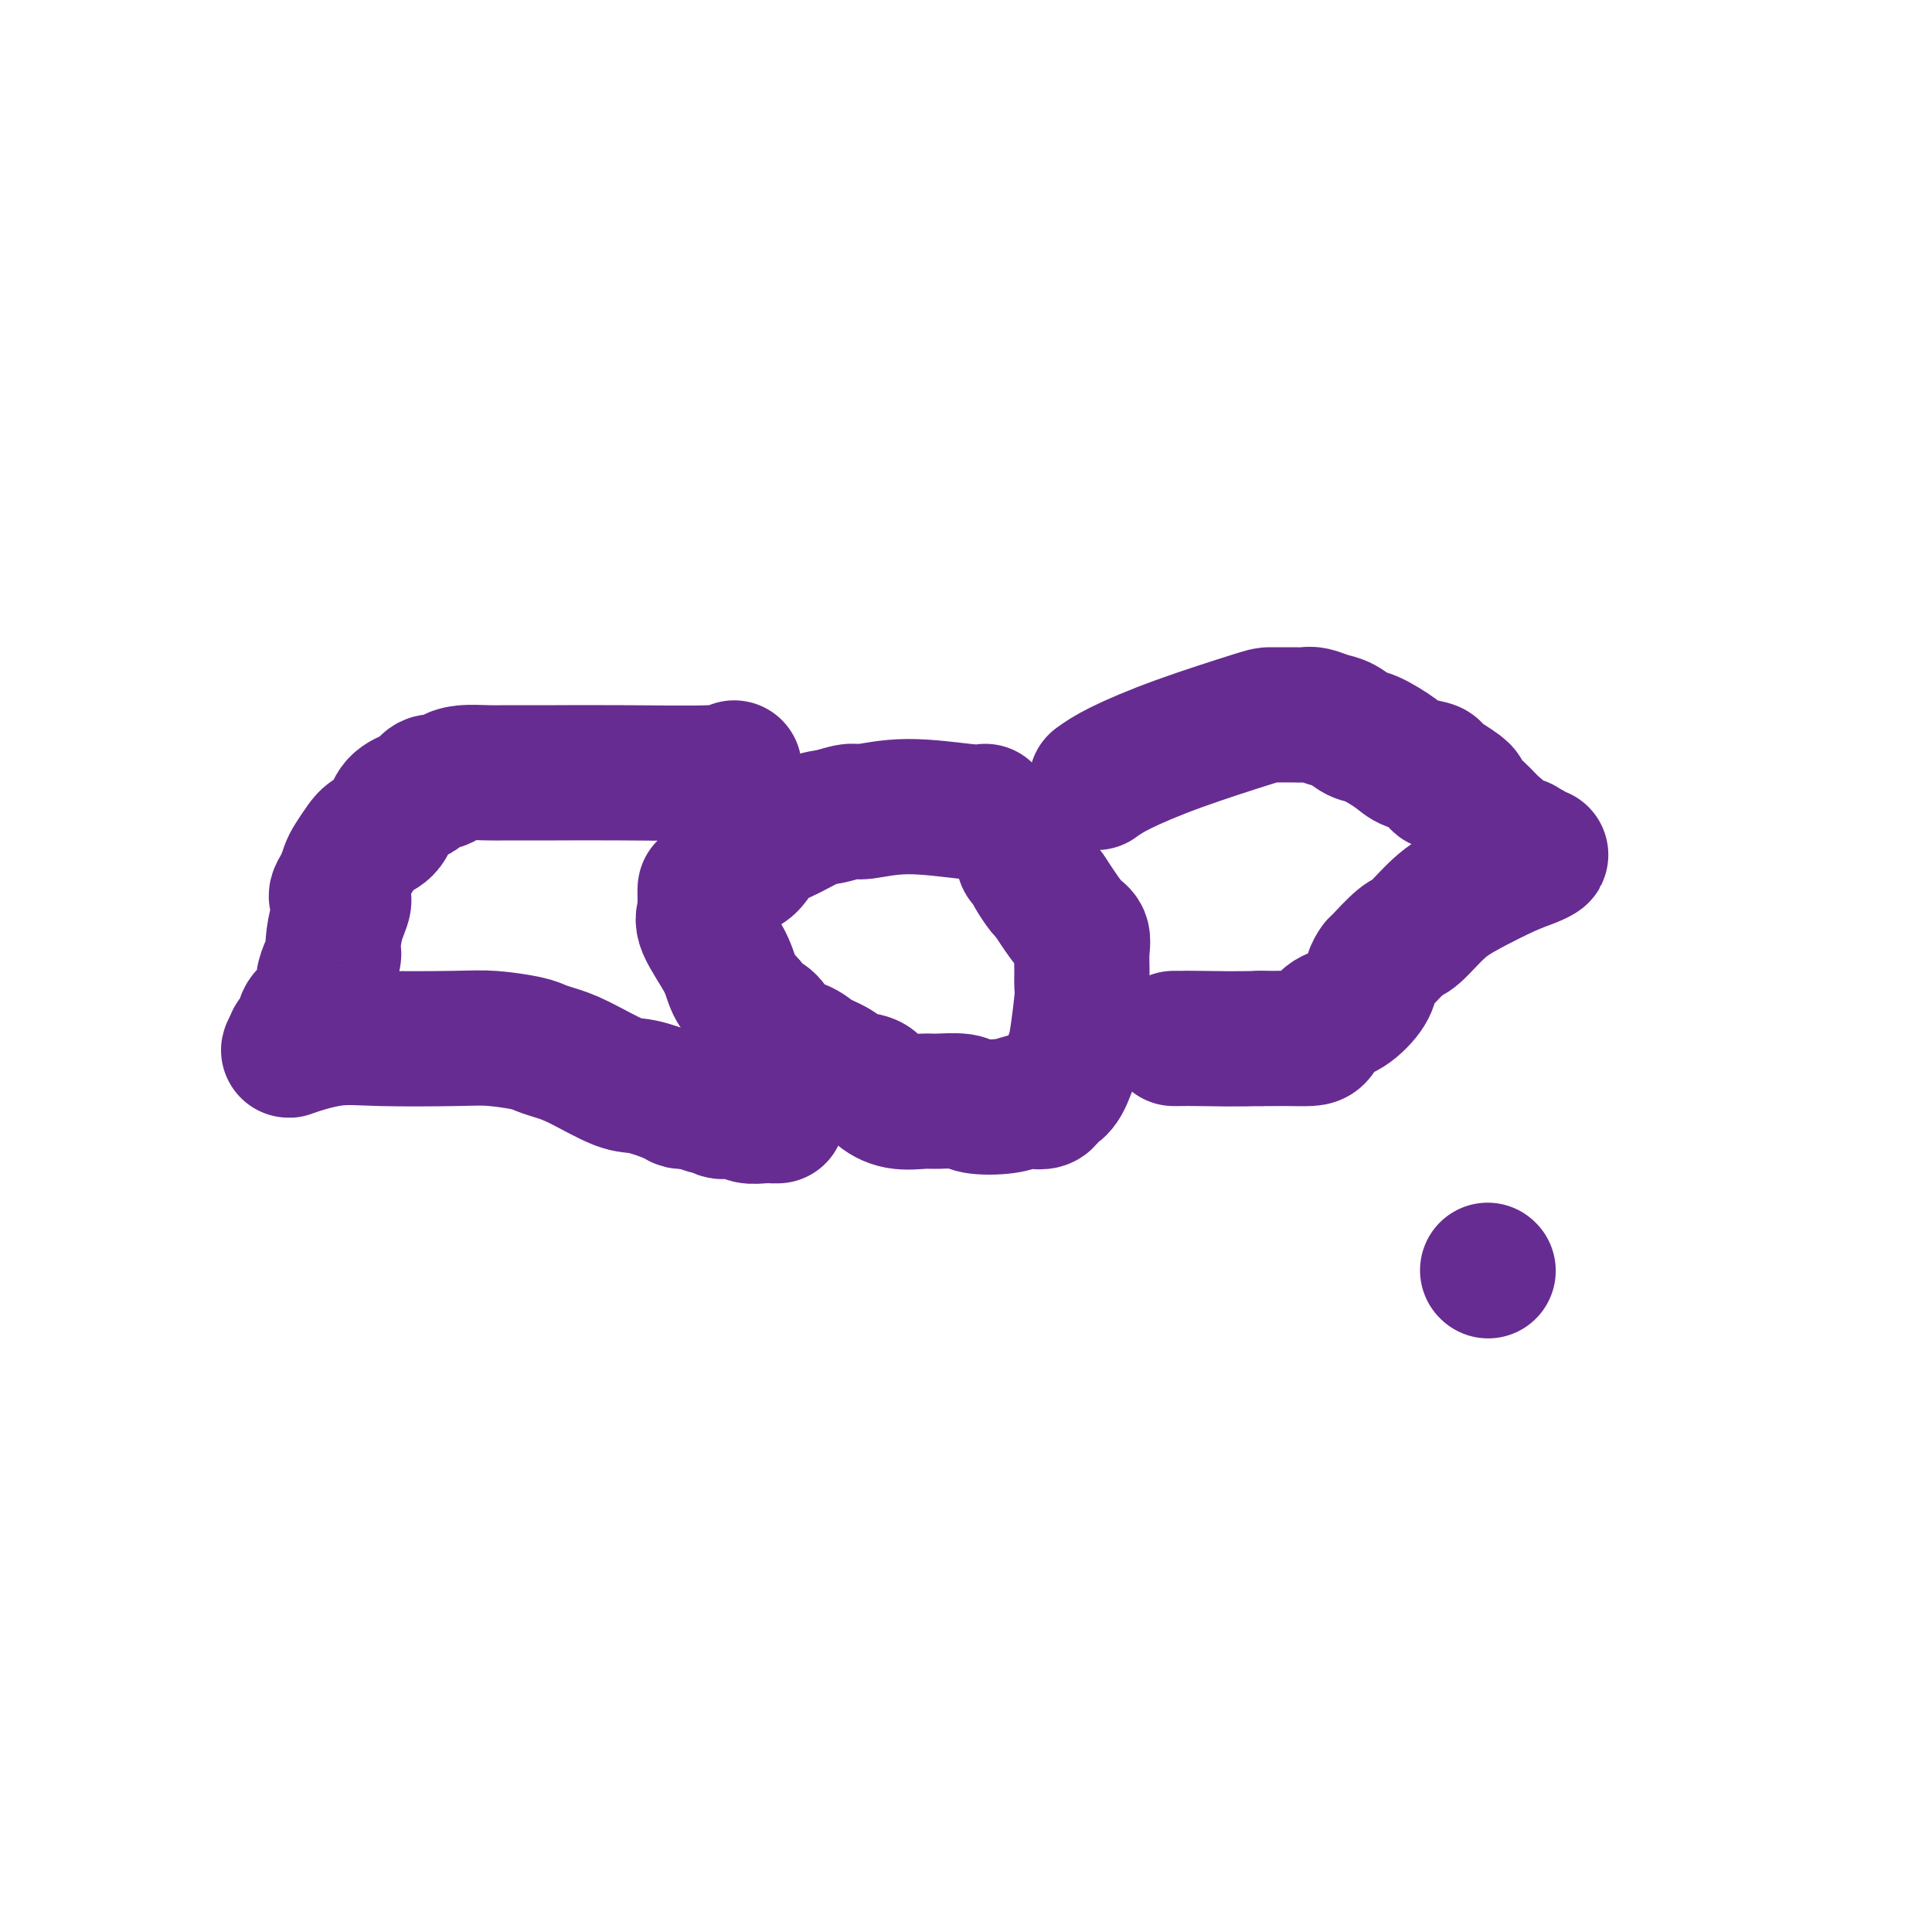
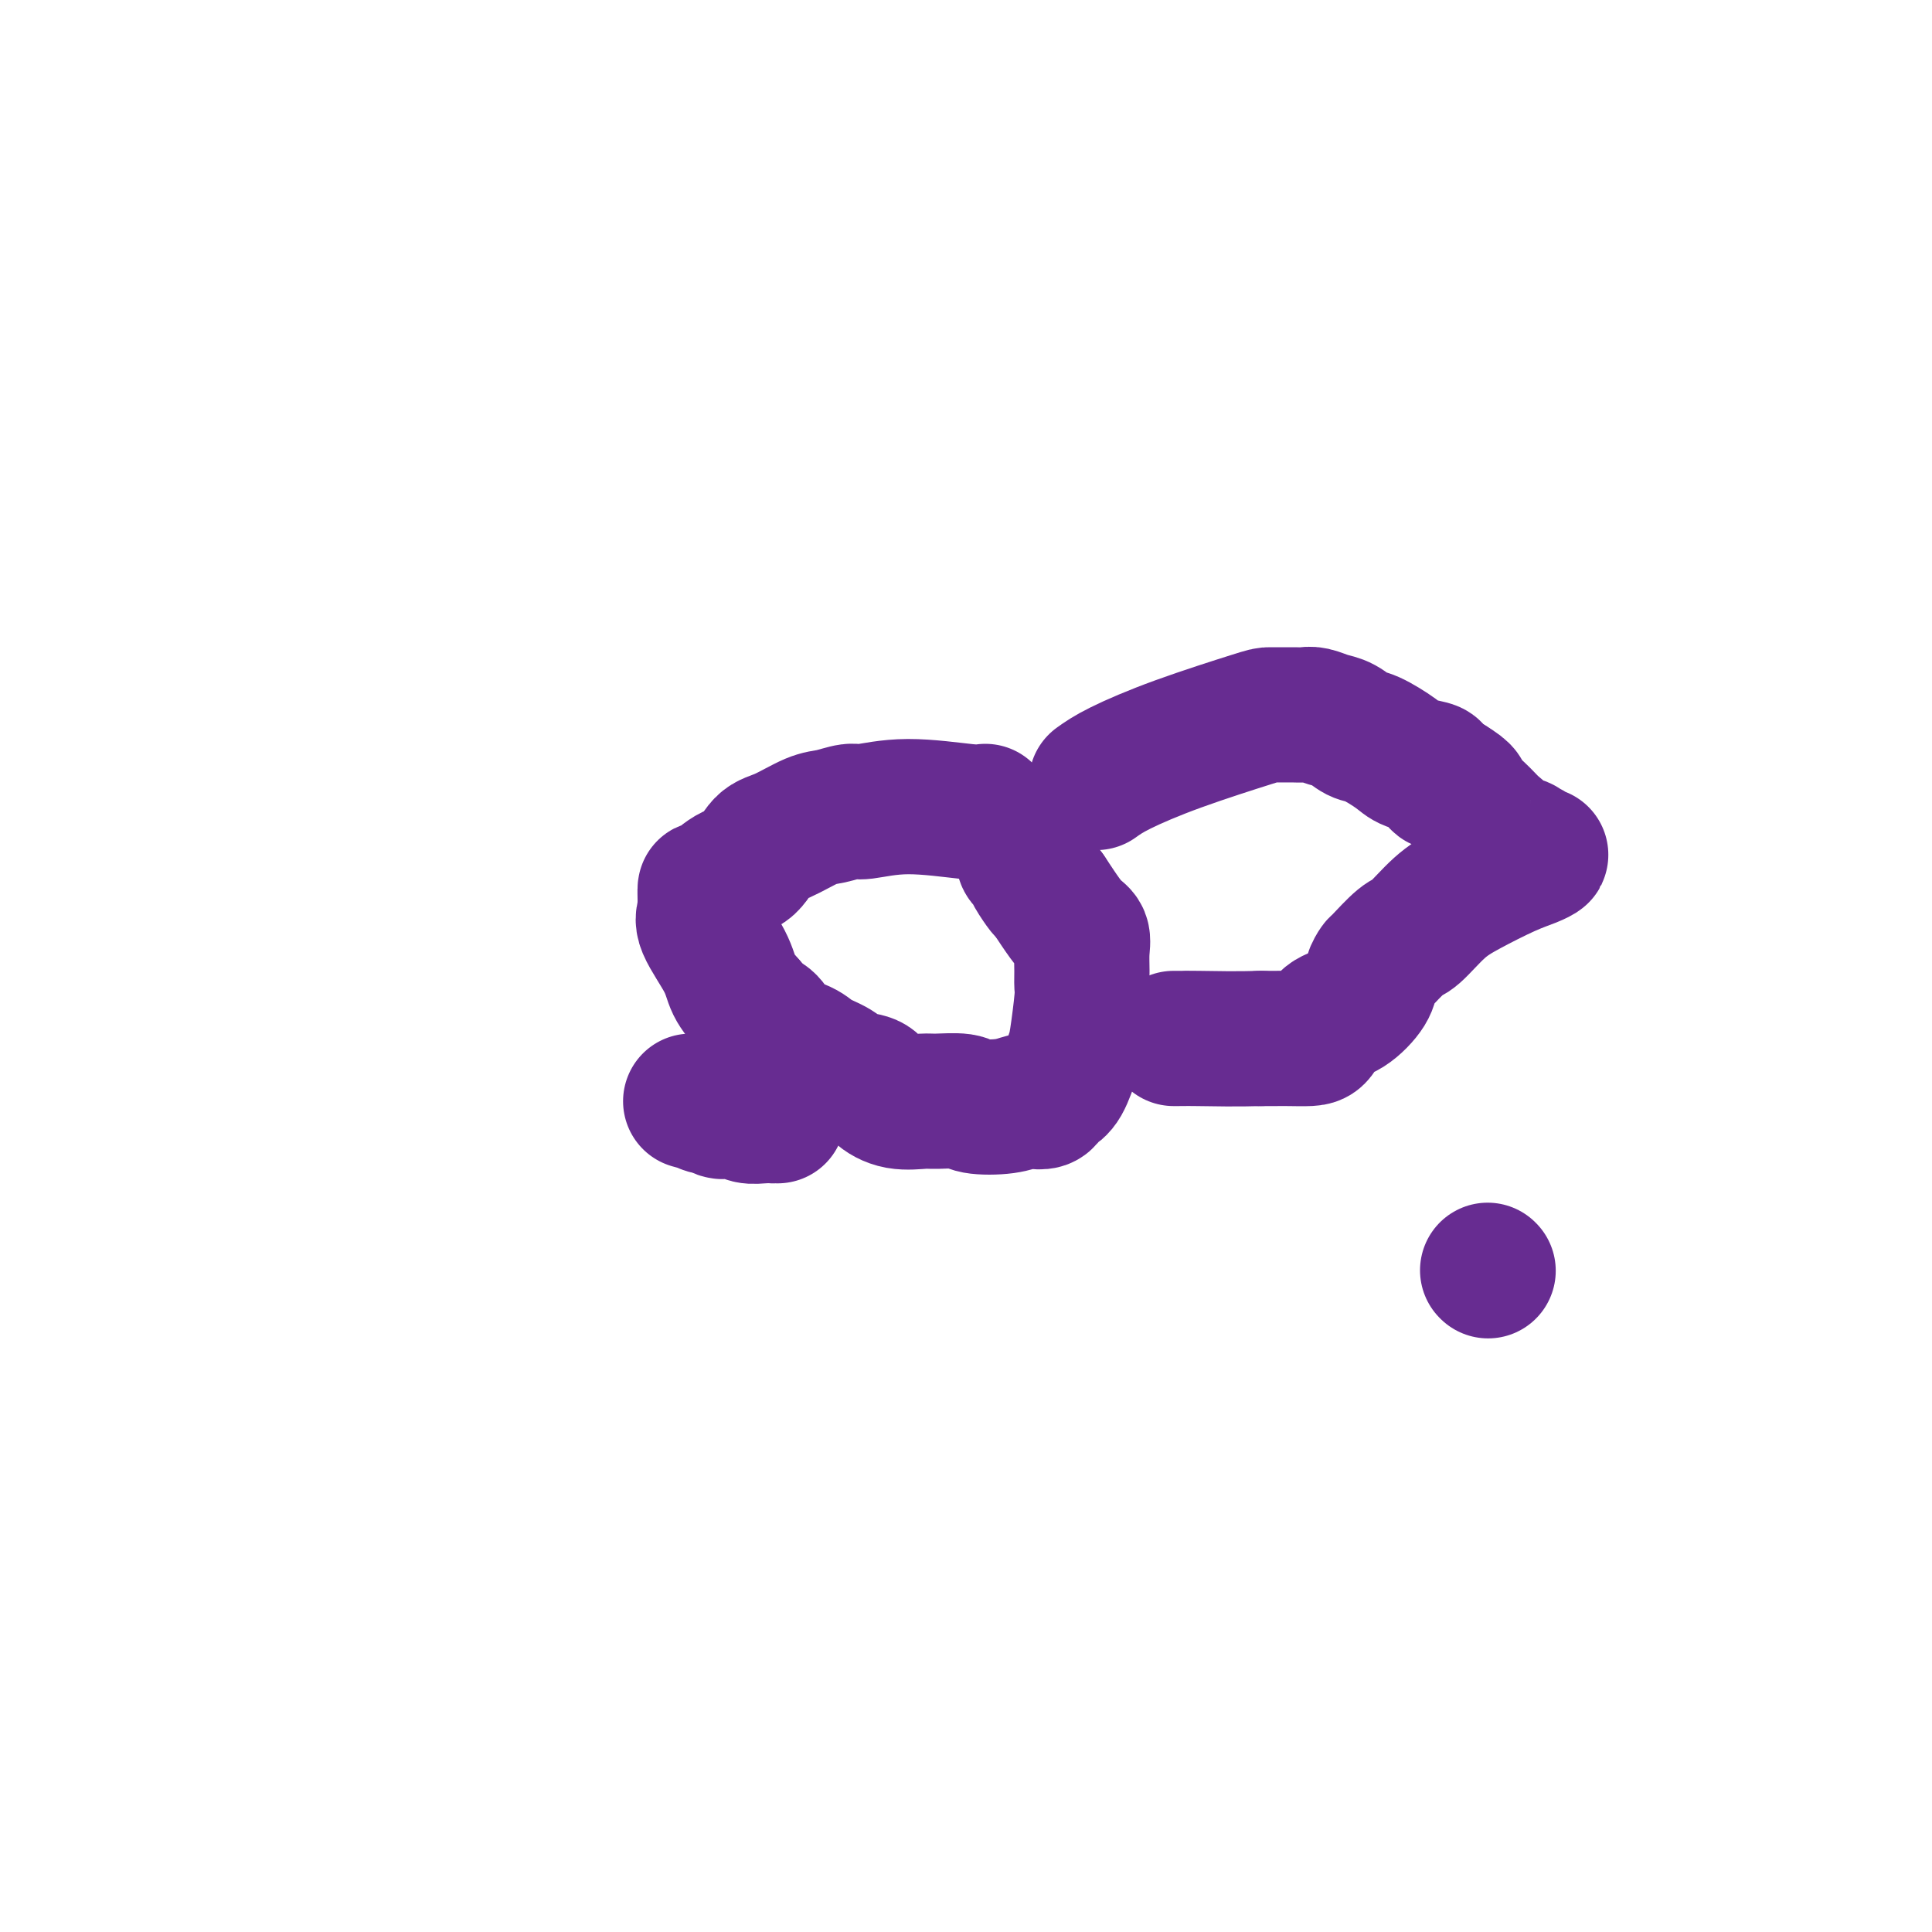
<svg xmlns="http://www.w3.org/2000/svg" viewBox="0 0 400 400" version="1.1">
  <g fill="none" stroke="#672C91" stroke-width="28" stroke-linecap="round" stroke-linejoin="round">
    <path d="M204,168c-0.588,0.146 -1.175,0.291 -4,0c-2.825,-0.291 -7.887,-1.019 -12,-1c-4.113,0.019 -7.275,0.786 -9,1c-1.725,0.214 -2.012,-0.125 -3,0c-0.988,0.125 -2.676,0.713 -4,1c-1.324,0.287 -2.285,0.274 -4,1c-1.715,0.726 -4.183,2.192 -6,3c-1.817,0.808 -2.984,0.957 -4,2c-1.016,1.043 -1.880,2.980 -3,4c-1.120,1.020 -2.496,1.124 -4,2c-1.504,0.876 -3.135,2.525 -4,3c-0.865,0.475 -0.963,-0.224 -1,0c-0.037,0.224 -0.014,1.372 0,2c0.014,0.628 0.017,0.737 0,1c-0.017,0.263 -0.056,0.681 0,1c0.056,0.319 0.206,0.538 0,1c-0.206,0.462 -0.766,1.165 0,3c0.766,1.835 2.860,4.802 4,7c1.140,2.198 1.326,3.628 2,5c0.674,1.372 1.837,2.686 3,4" />
    <path d="M155,208c1.947,3.832 2.316,2.914 3,3c0.684,0.086 1.685,1.178 2,2c0.315,0.822 -0.055,1.376 1,2c1.055,0.624 3.536,1.318 5,2c1.464,0.682 1.910,1.351 3,2c1.090,0.649 2.824,1.278 4,2c1.176,0.722 1.792,1.538 3,2c1.208,0.462 3.006,0.569 4,1c0.994,0.431 1.184,1.186 2,2c0.816,0.814 2.260,1.686 4,2c1.740,0.314 3.778,0.071 5,0c1.222,-0.071 1.630,0.030 3,0c1.370,-0.030 3.704,-0.190 5,0c1.296,0.190 1.555,0.731 3,1c1.445,0.269 4.075,0.265 6,0c1.925,-0.265 3.145,-0.792 4,-1c0.855,-0.208 1.345,-0.097 2,0c0.655,0.097 1.475,0.181 2,0c0.525,-0.181 0.756,-0.627 1,-1c0.244,-0.373 0.500,-0.674 1,-1c0.500,-0.326 1.244,-0.677 2,-2c0.756,-1.323 1.523,-3.616 2,-5c0.477,-1.384 0.663,-1.858 1,-4c0.337,-2.142 0.824,-5.954 1,-8c0.176,-2.046 0.042,-2.328 0,-3c-0.042,-0.672 0.007,-1.734 0,-3c-0.007,-1.266 -0.071,-2.737 0,-4c0.071,-1.263 0.277,-2.318 0,-3c-0.277,-0.682 -1.036,-0.991 -2,-2c-0.964,-1.009 -2.133,-2.717 -3,-4c-0.867,-1.283 -1.434,-2.142 -2,-3" />
    <path d="M217,185c-1.200,-1.466 -0.700,-0.631 -1,-1c-0.300,-0.369 -1.401,-1.941 -2,-3c-0.599,-1.059 -0.697,-1.603 -1,-2c-0.303,-0.397 -0.812,-0.645 -1,-1c-0.188,-0.355 -0.054,-0.816 0,-1c0.054,-0.184 0.027,-0.092 0,0" />
    <path d="M227,162c1.183,-0.845 2.366,-1.691 5,-3c2.634,-1.309 6.719,-3.083 12,-5c5.281,-1.917 11.757,-3.978 15,-5c3.243,-1.022 3.253,-1.006 4,-1c0.747,0.006 2.230,0.001 3,0c0.770,-0.001 0.828,0.003 1,0c0.172,-0.003 0.457,-0.013 1,0c0.543,0.013 1.342,0.049 2,0c0.658,-0.049 1.174,-0.184 2,0c0.826,0.184 1.961,0.686 3,1c1.039,0.314 1.981,0.441 3,1c1.019,0.559 2.116,1.551 3,2c0.884,0.449 1.557,0.357 3,1c1.443,0.643 3.657,2.022 5,3c1.343,0.978 1.816,1.555 3,2c1.184,0.445 3.080,0.758 4,1c0.920,0.242 0.863,0.411 1,1c0.137,0.589 0.468,1.597 1,2c0.532,0.403 1.266,0.202 2,0" />
    <path d="M300,162c3.941,2.396 2.794,2.387 3,3c0.206,0.613 1.766,1.849 3,3c1.234,1.151 2.143,2.217 3,3c0.857,0.783 1.662,1.284 2,2c0.338,0.716 0.208,1.646 1,2c0.792,0.354 2.504,0.133 3,0c0.496,-0.133 -0.225,-0.177 0,0c0.225,0.177 1.397,0.573 2,1c0.603,0.427 0.637,0.883 1,1c0.363,0.117 1.053,-0.106 1,0c-0.053,0.106 -0.850,0.540 -2,1c-1.150,0.460 -2.651,0.946 -5,2c-2.349,1.054 -5.544,2.675 -8,4c-2.456,1.325 -4.174,2.354 -6,4c-1.826,1.646 -3.761,3.911 -5,5c-1.239,1.089 -1.783,1.003 -3,2c-1.217,0.997 -3.108,3.076 -4,4c-0.892,0.924 -0.784,0.694 -1,1c-0.216,0.306 -0.754,1.150 -1,2c-0.246,0.850 -0.200,1.706 -1,3c-0.800,1.294 -2.448,3.026 -4,4c-1.552,0.974 -3.010,1.189 -4,2c-0.990,0.811 -1.514,2.217 -2,3c-0.486,0.783 -0.934,0.942 -2,1c-1.066,0.058 -2.748,0.016 -4,0c-1.252,-0.016 -2.072,-0.004 -3,0c-0.928,0.004 -1.964,0.002 -3,0" />
    <path d="M261,215c-4.636,0.155 -10.227,0.041 -13,0c-2.773,-0.041 -2.729,-0.011 -3,0c-0.271,0.011 -0.856,0.003 -1,0c-0.144,-0.003 0.154,-0.001 0,0c-0.154,0.001 -0.758,0.000 -1,0c-0.242,-0.000 -0.121,-0.000 0,0" />
-     <path d="M152,159c-0.478,0.423 -0.957,0.845 -5,1c-4.043,0.155 -11.651,0.042 -18,0c-6.349,-0.042 -11.441,-0.012 -14,0c-2.559,0.012 -2.587,0.006 -4,0c-1.413,-0.006 -4.213,-0.011 -6,0c-1.787,0.011 -2.562,0.040 -4,0c-1.438,-0.040 -3.540,-0.147 -5,0c-1.460,0.147 -2.277,0.550 -3,1c-0.723,0.450 -1.353,0.948 -2,1c-0.647,0.052 -1.313,-0.340 -2,0c-0.687,0.340 -1.395,1.414 -2,2c-0.605,0.586 -1.106,0.684 -2,1c-0.894,0.316 -2.180,0.851 -3,2c-0.820,1.149 -1.175,2.912 -2,4c-0.825,1.088 -2.119,1.502 -3,2c-0.881,0.498 -1.350,1.082 -2,2c-0.650,0.918 -1.483,2.170 -2,3c-0.517,0.830 -0.719,1.237 -1,2c-0.281,0.763 -0.640,1.881 -1,3" />
-     <path d="M71,183c-2.740,3.759 -0.590,2.656 0,3c0.590,0.344 -0.380,2.135 -1,4c-0.620,1.865 -0.888,3.802 -1,5c-0.112,1.198 -0.067,1.655 0,2c0.067,0.345 0.156,0.576 0,1c-0.156,0.424 -0.556,1.041 -1,2c-0.444,0.959 -0.931,2.258 -1,3c-0.069,0.742 0.280,0.925 0,2c-0.280,1.075 -1.188,3.041 -2,4c-0.812,0.959 -1.526,0.910 -2,2c-0.474,1.090 -0.706,3.318 -1,4c-0.294,0.682 -0.651,-0.181 -1,0c-0.349,0.181 -0.692,1.408 -1,2c-0.308,0.592 -0.582,0.550 1,0c1.582,-0.550 5.018,-1.609 8,-2c2.982,-0.391 5.508,-0.116 10,0c4.492,0.116 10.949,0.072 15,0c4.051,-0.072 5.696,-0.173 8,0c2.304,0.173 5.267,0.621 7,1c1.733,0.379 2.235,0.688 3,1c0.765,0.312 1.791,0.626 3,1c1.209,0.374 2.599,0.808 5,2c2.401,1.192 5.812,3.143 8,4c2.188,0.857 3.154,0.622 5,1c1.846,0.378 4.574,1.371 6,2c1.426,0.629 1.550,0.894 2,1c0.450,0.106 1.225,0.053 2,0" />
    <path d="M143,228c6.744,1.946 3.105,0.312 2,0c-1.105,-0.312 0.323,0.700 1,1c0.677,0.300 0.603,-0.112 1,0c0.397,0.112 1.264,0.748 2,1c0.736,0.252 1.340,0.120 2,0c0.660,-0.120 1.377,-0.228 2,0c0.623,0.228 1.151,0.793 2,1c0.849,0.207 2.017,0.055 3,0c0.983,-0.055 1.779,-0.015 2,0c0.221,0.015 -0.133,0.004 0,0c0.133,-0.004 0.752,-0.001 1,0c0.248,0.001 0.124,0.001 0,0" />
    <path d="M308,263c0.000,0.000 0.100,0.100 0.1,0.1" />
  </g>
</svg>